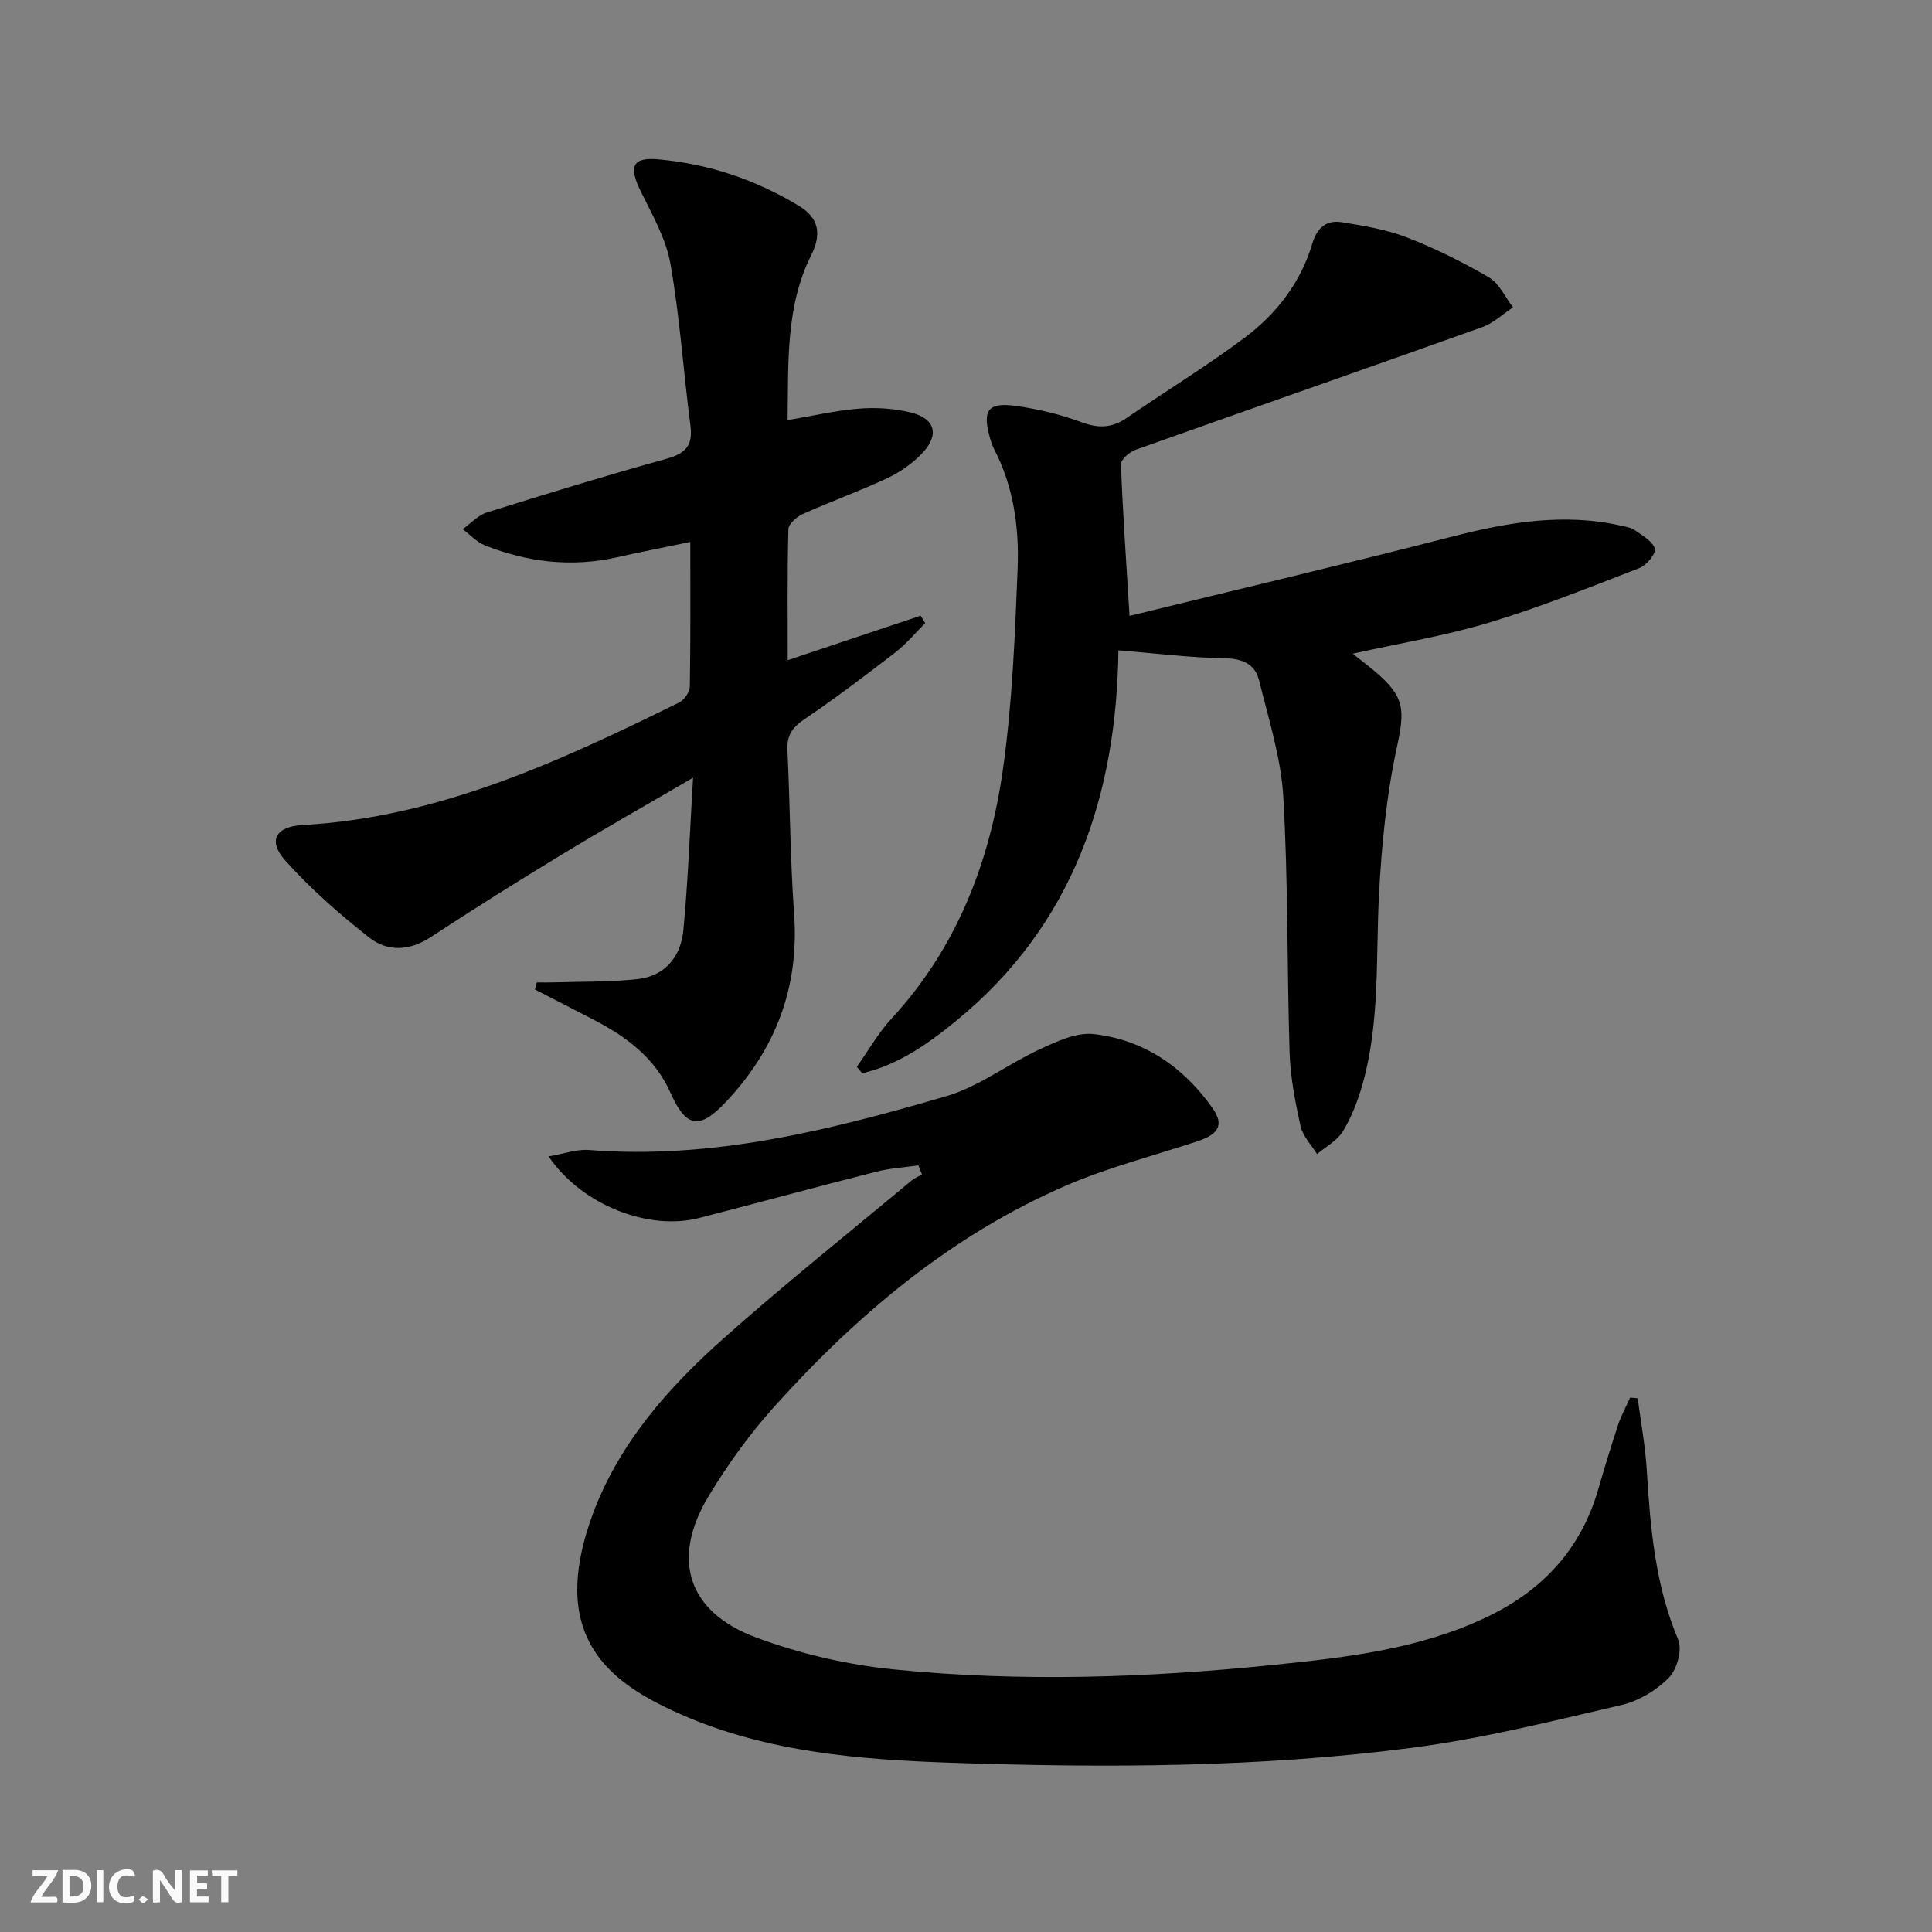
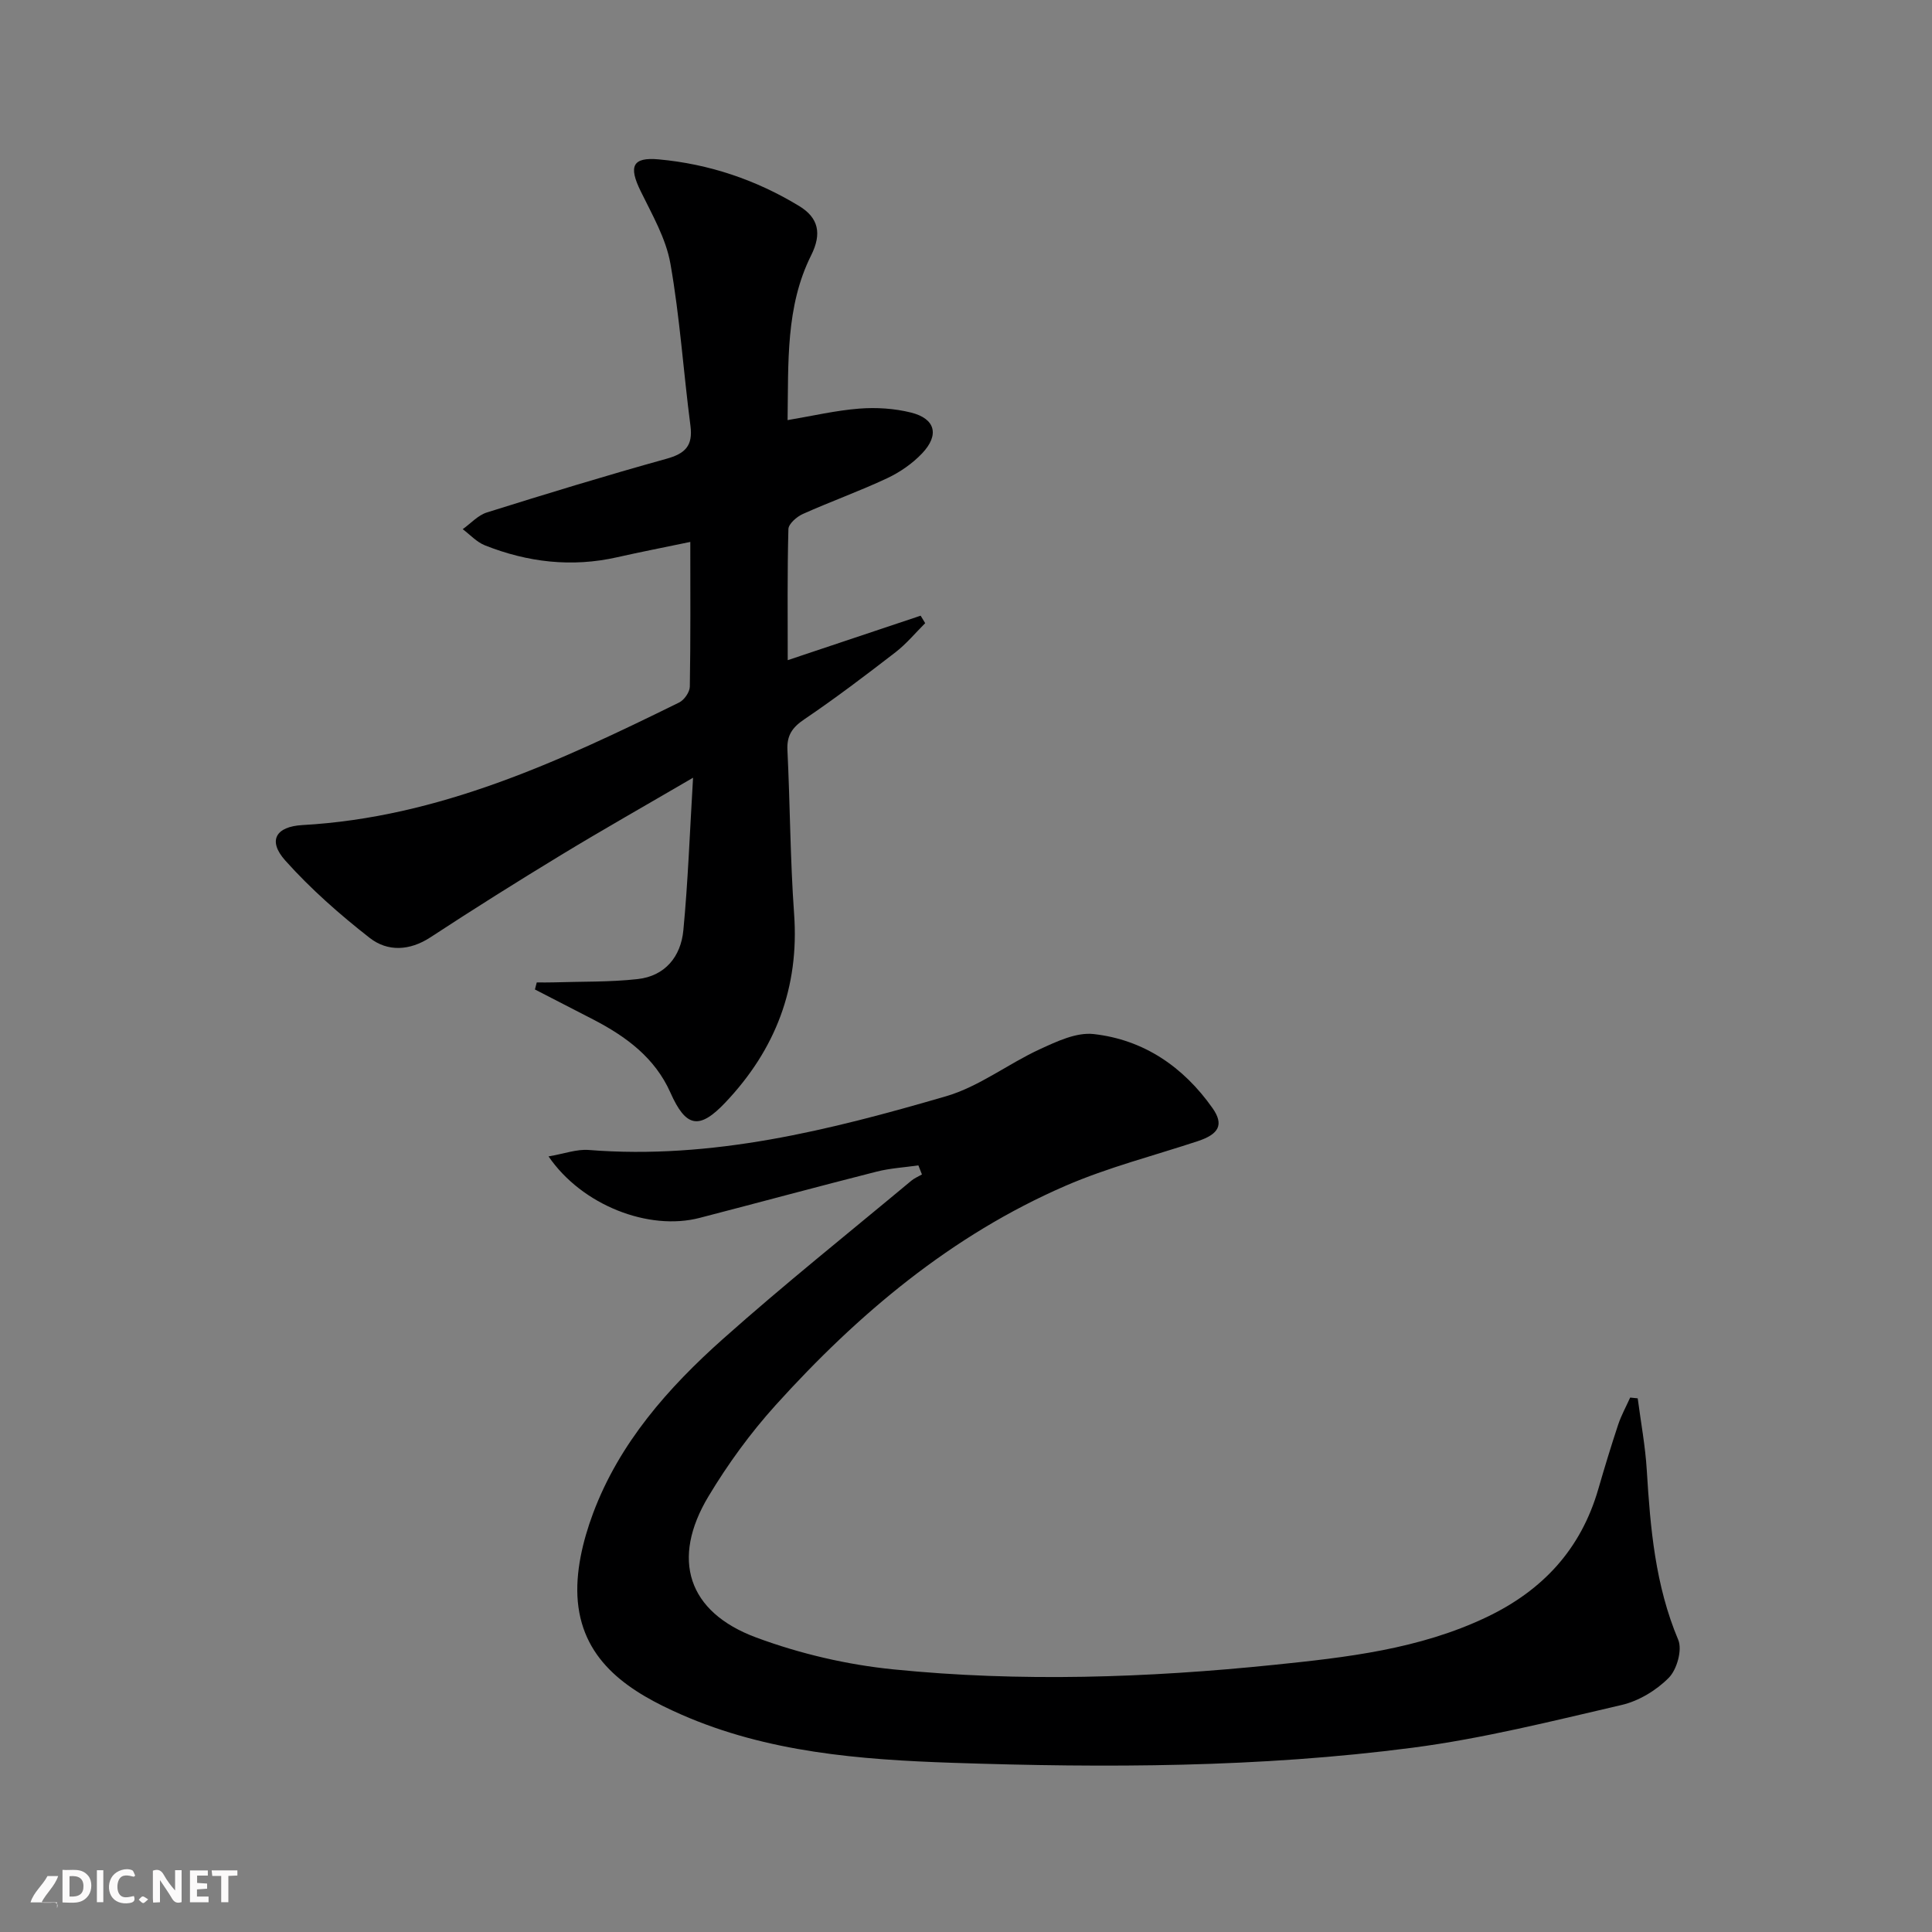
<svg xmlns="http://www.w3.org/2000/svg" enable-background="new 0 0 400 400" viewBox="0 0 400 400">
  <rect x="0" y="0" width="400" height="400" fill="#808080" stroke="none" />
  <g fill="#fbfafa">
    <path d="m37.59 393.81c-.92.31-1.52.05-2-.78-.7-1.2-1.52-2.34-2.47-3.78v4.59c-.55.03-.95.05-1.41.07-.03-.37-.06-.64-.06-.91 0-1.91 0-3.81 0-5.7 1.13-.41 1.77-.03 2.29.91.62 1.11 1.38 2.14 2.31 3.19v-4.2h1.35v6.61z" />
    <path d="m12.94 393.88v-6.75c1.9.19 3.93-.54 5.37 1.29.8 1.01.78 2.88.03 3.97-1.37 1.97-3.4 1.51-5.4 1.49m1.45-1.22c2.04.12 2.92-.58 2.89-2.21-.03-1.51-.98-2.19-2.89-2z" />
-     <path d="m11.81 393.87h-5.49c.68-2.18 2.47-3.48 3.51-5.45h-3.08v-1.21h5.29c-.71 2.13-2.44 3.48-3.47 5.51.86 0 1.63.04 2.39-.01.79-.05 1.14.21.85 1.16" />
+     <path d="m11.81 393.87h-5.49c.68-2.18 2.47-3.48 3.51-5.45h-3.08h5.29c-.71 2.13-2.44 3.48-3.47 5.51.86 0 1.63.04 2.39-.01.79-.05 1.14.21.85 1.16" />
    <path d="m39.33 393.86v-6.61h3.7v1.07h-2.22v1.52c.68.04 1.34.09 2.07.13v1.07c-.72.05-1.38.09-2.1.14v1.48h2.4v1.19h-3.85z" />
    <path d="m27.71 388.56c-1.15-.3-2.46-.61-3.1.64-.37.73-.41 1.93-.06 2.67.63 1.35 1.99.93 3.17.68.35.94-.01 1.32-.93 1.46-1.62.25-3.05-.27-3.76-1.48-.73-1.25-.6-3.03.31-4.17.88-1.11 2.71-1.7 4-1.16.32.13.44.74.65 1.12-.1.08-.19.16-.28.24" />
    <path d="m49.15 387.24v1.07c-.59.02-1.17.05-1.87.08v5.44h-1.48v-5.44h-1.85c-.05-.4-.08-.73-.13-1.15z" />
    <path d="m20.06 387.21h1.33v6.62h-1.33z" />
    <path d="m30.68 393.25c-.49.38-.8.79-1.05.76-.32-.05-.6-.45-.9-.7.26-.24.51-.64.8-.67.29-.04.62.3 1.15.61" />
  </g>
  <path d="m113.57 239.42c3.25-.55 5.84-1.53 8.33-1.33 25.53 2.03 49.86-4.1 73.96-11.12 6.84-1.99 12.84-6.71 19.43-9.74 3.5-1.61 7.56-3.54 11.13-3.14 10.39 1.16 18.6 6.8 24.61 15.32 2.43 3.45 1.33 5.41-3.06 6.86-9.14 3.02-18.55 5.42-27.35 9.23-23.64 10.25-42.96 26.51-60.06 45.45-5.21 5.77-9.87 12.18-13.87 18.84-7.81 13-4.34 23.97 9.88 29.24 9.06 3.36 18.81 5.64 28.43 6.6 26.24 2.64 52.56 1.75 78.76-.94 15-1.54 30.04-3.22 44.01-9.87 11.67-5.56 19.55-14.1 23.15-26.55 1.29-4.46 2.64-8.9 4.1-13.3.64-1.93 1.65-3.75 2.49-5.62.52.05 1.04.11 1.56.16.65 4.96 1.58 9.91 1.88 14.9.73 11.98 1.75 23.81 6.51 35.1.87 2.07-.27 6.16-1.96 7.86-2.57 2.6-6.22 4.81-9.77 5.63-14.35 3.33-28.73 6.95-43.31 8.85-31.6 4.12-63.43 4.19-95.24 3.12-19.13-.65-38.26-2.15-56.1-9.98-10.46-4.59-20.28-10.73-21.45-23.39-.55-5.98 1.02-12.56 3.16-18.29 5.43-14.53 15.54-25.99 26.92-36.12 12.67-11.28 25.95-21.88 38.99-32.75.64-.53 1.45-.86 2.18-1.28-.25-.63-.5-1.25-.74-1.88-2.89.42-5.85.58-8.67 1.3-12.21 3.1-24.38 6.4-36.58 9.56-10.54 2.77-24.41-2.6-31.32-12.72z" fill="#000001" />
-   <path d="m177.39 220.88c2.37-3.34 4.41-6.98 7.16-9.96 13.5-14.61 20.35-32.32 23.08-51.53 1.96-13.78 2.51-27.79 3.06-41.72.33-8.47-.84-16.92-4.87-24.68-.45-.87-.73-1.84-.99-2.79-1.39-5.25-.22-6.91 5.31-6.18 4.73.63 9.47 1.8 13.94 3.45 3.48 1.28 6.24 1.09 9.22-.96 8.09-5.55 16.48-10.68 24.33-16.54 6.62-4.95 11.67-11.45 14.07-19.54.99-3.33 2.98-4.93 6.14-4.42 4.55.73 9.2 1.5 13.46 3.15 5.85 2.27 11.55 5.1 16.97 8.27 2.14 1.25 3.35 4.08 4.99 6.2-2.11 1.39-4.05 3.27-6.37 4.1-23.9 8.54-47.87 16.88-71.77 25.39-1.26.45-3.08 2.01-3.04 3 .38 10.09 1.09 20.17 1.78 31.39 22.29-5.45 44.67-10.73 66.94-16.45 11.58-2.97 23.08-4.91 34.94-2.2.97.22 2.04.39 2.81.95 1.53 1.11 3.63 2.26 4.06 3.79.28 1-1.69 3.42-3.12 3.98-10.32 4-20.63 8.14-31.21 11.33-9 2.72-18.37 4.24-28.21 6.43 1.82 1.45 3.24 2.52 4.59 3.66 6.33 5.36 6.21 8 4.49 16-2.11 9.83-3.1 19.98-3.63 30.04-.7 13.26.24 26.65-3.47 39.62-.95 3.32-2.24 6.66-4.03 9.59-1.18 1.93-3.52 3.15-5.34 4.69-1.18-1.91-2.95-3.7-3.41-5.77-1.11-5-2.1-10.13-2.27-15.23-.56-17.63-.28-35.3-1.3-52.89-.47-8.14-3.05-16.18-5.02-24.18-.84-3.42-3.47-4.53-7.22-4.59-7.09-.11-14.17-1.01-21.9-1.64-.4 29.93-9.25 56.77-33.53 76.66-5.83 4.77-12.02 9.17-19.53 10.91-.35-.45-.73-.89-1.11-1.33z" fill="#000001" />
  <path d="m111.13 203.4c1.16 0 2.32.03 3.48-.01 5.81-.19 11.65-.04 17.4-.68 5.69-.63 8.95-4.66 9.47-10.09.96-10.02 1.32-20.1 2.01-31.6-10.02 5.85-18.77 10.8-27.36 16.02-9.09 5.52-18.11 11.19-27.01 17.02-4.32 2.82-8.87 3.01-12.57.13-6.22-4.86-12.24-10.16-17.49-16.03-3.67-4.11-1.99-7.03 3.57-7.34 28.24-1.58 53.2-13.18 77.97-25.37 1.06-.52 2.2-2.15 2.22-3.29.17-9.81.1-19.63.1-29.96-5.3 1.11-10.24 2.06-15.14 3.17-9.41 2.13-18.53 1.05-27.38-2.46-1.71-.68-3.08-2.21-4.6-3.35 1.66-1.18 3.15-2.88 5-3.46 12.34-3.87 24.71-7.65 37.17-11.11 3.89-1.08 5.52-2.68 4.98-6.84-1.46-11.18-2.19-22.48-4.15-33.57-.92-5.22-3.8-10.17-6.18-15.05-2.49-5.09-1.71-7.04 3.79-6.53 10.38.95 20.12 4.23 29.04 9.65 4.02 2.44 4.74 5.71 2.49 10.21-5.31 10.62-4.69 22.21-4.88 34.12 5.18-.87 9.97-2 14.82-2.38 3.55-.28 7.3-.04 10.75.82 5.03 1.26 5.91 4.63 2.27 8.46-2.01 2.11-4.59 3.9-7.24 5.14-5.71 2.68-11.67 4.81-17.43 7.39-1.26.56-2.97 2.04-3 3.14-.24 8.94-.14 17.89-.14 27.13 9.5-3.18 18.51-6.19 27.52-9.21.31.52.63 1.04.94 1.55-2.03 2.02-3.88 4.27-6.13 6.01-6.19 4.78-12.42 9.51-18.89 13.89-2.51 1.69-3.65 3.34-3.5 6.39.55 11.3.57 22.63 1.38 33.9 1.1 15.26-3.87 28.12-14.24 39.06-5.43 5.73-8.17 5.14-11.37-2.06-3.22-7.24-9.2-11.62-15.97-15.13-4.02-2.08-8.05-4.15-12.08-6.22.12-.47.25-.97.38-1.46z" fill="#000001" />
</svg>